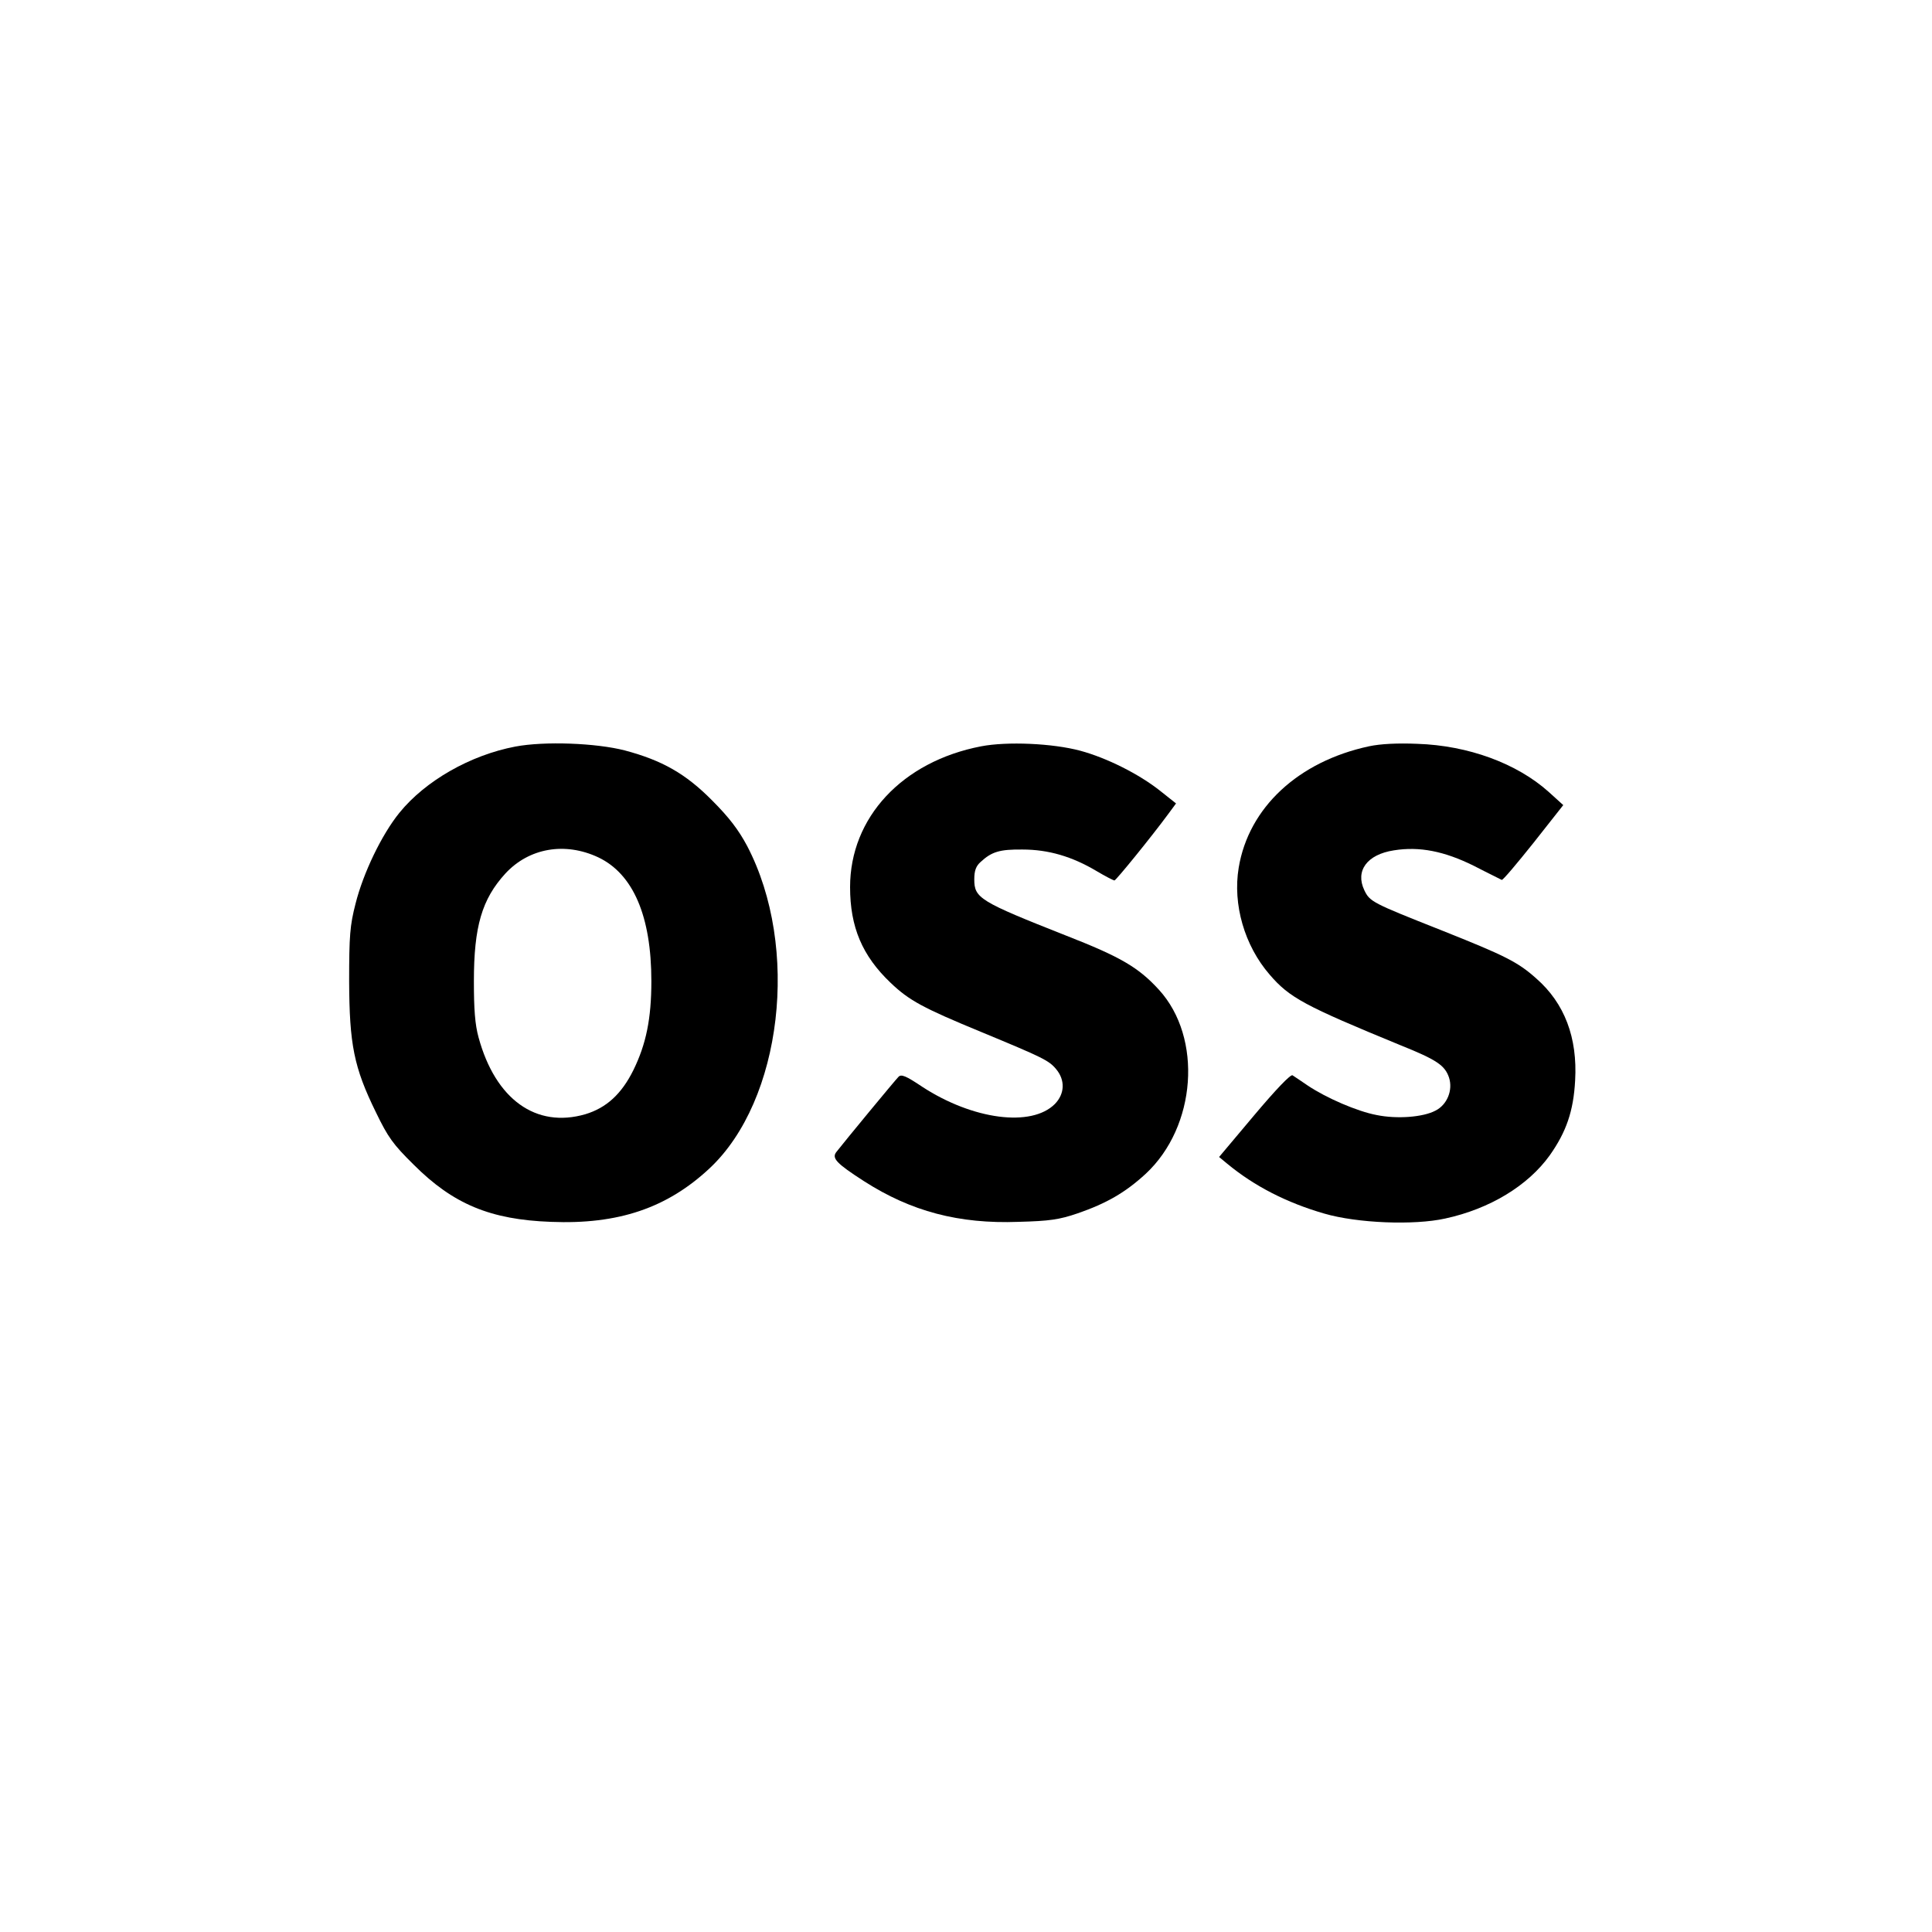
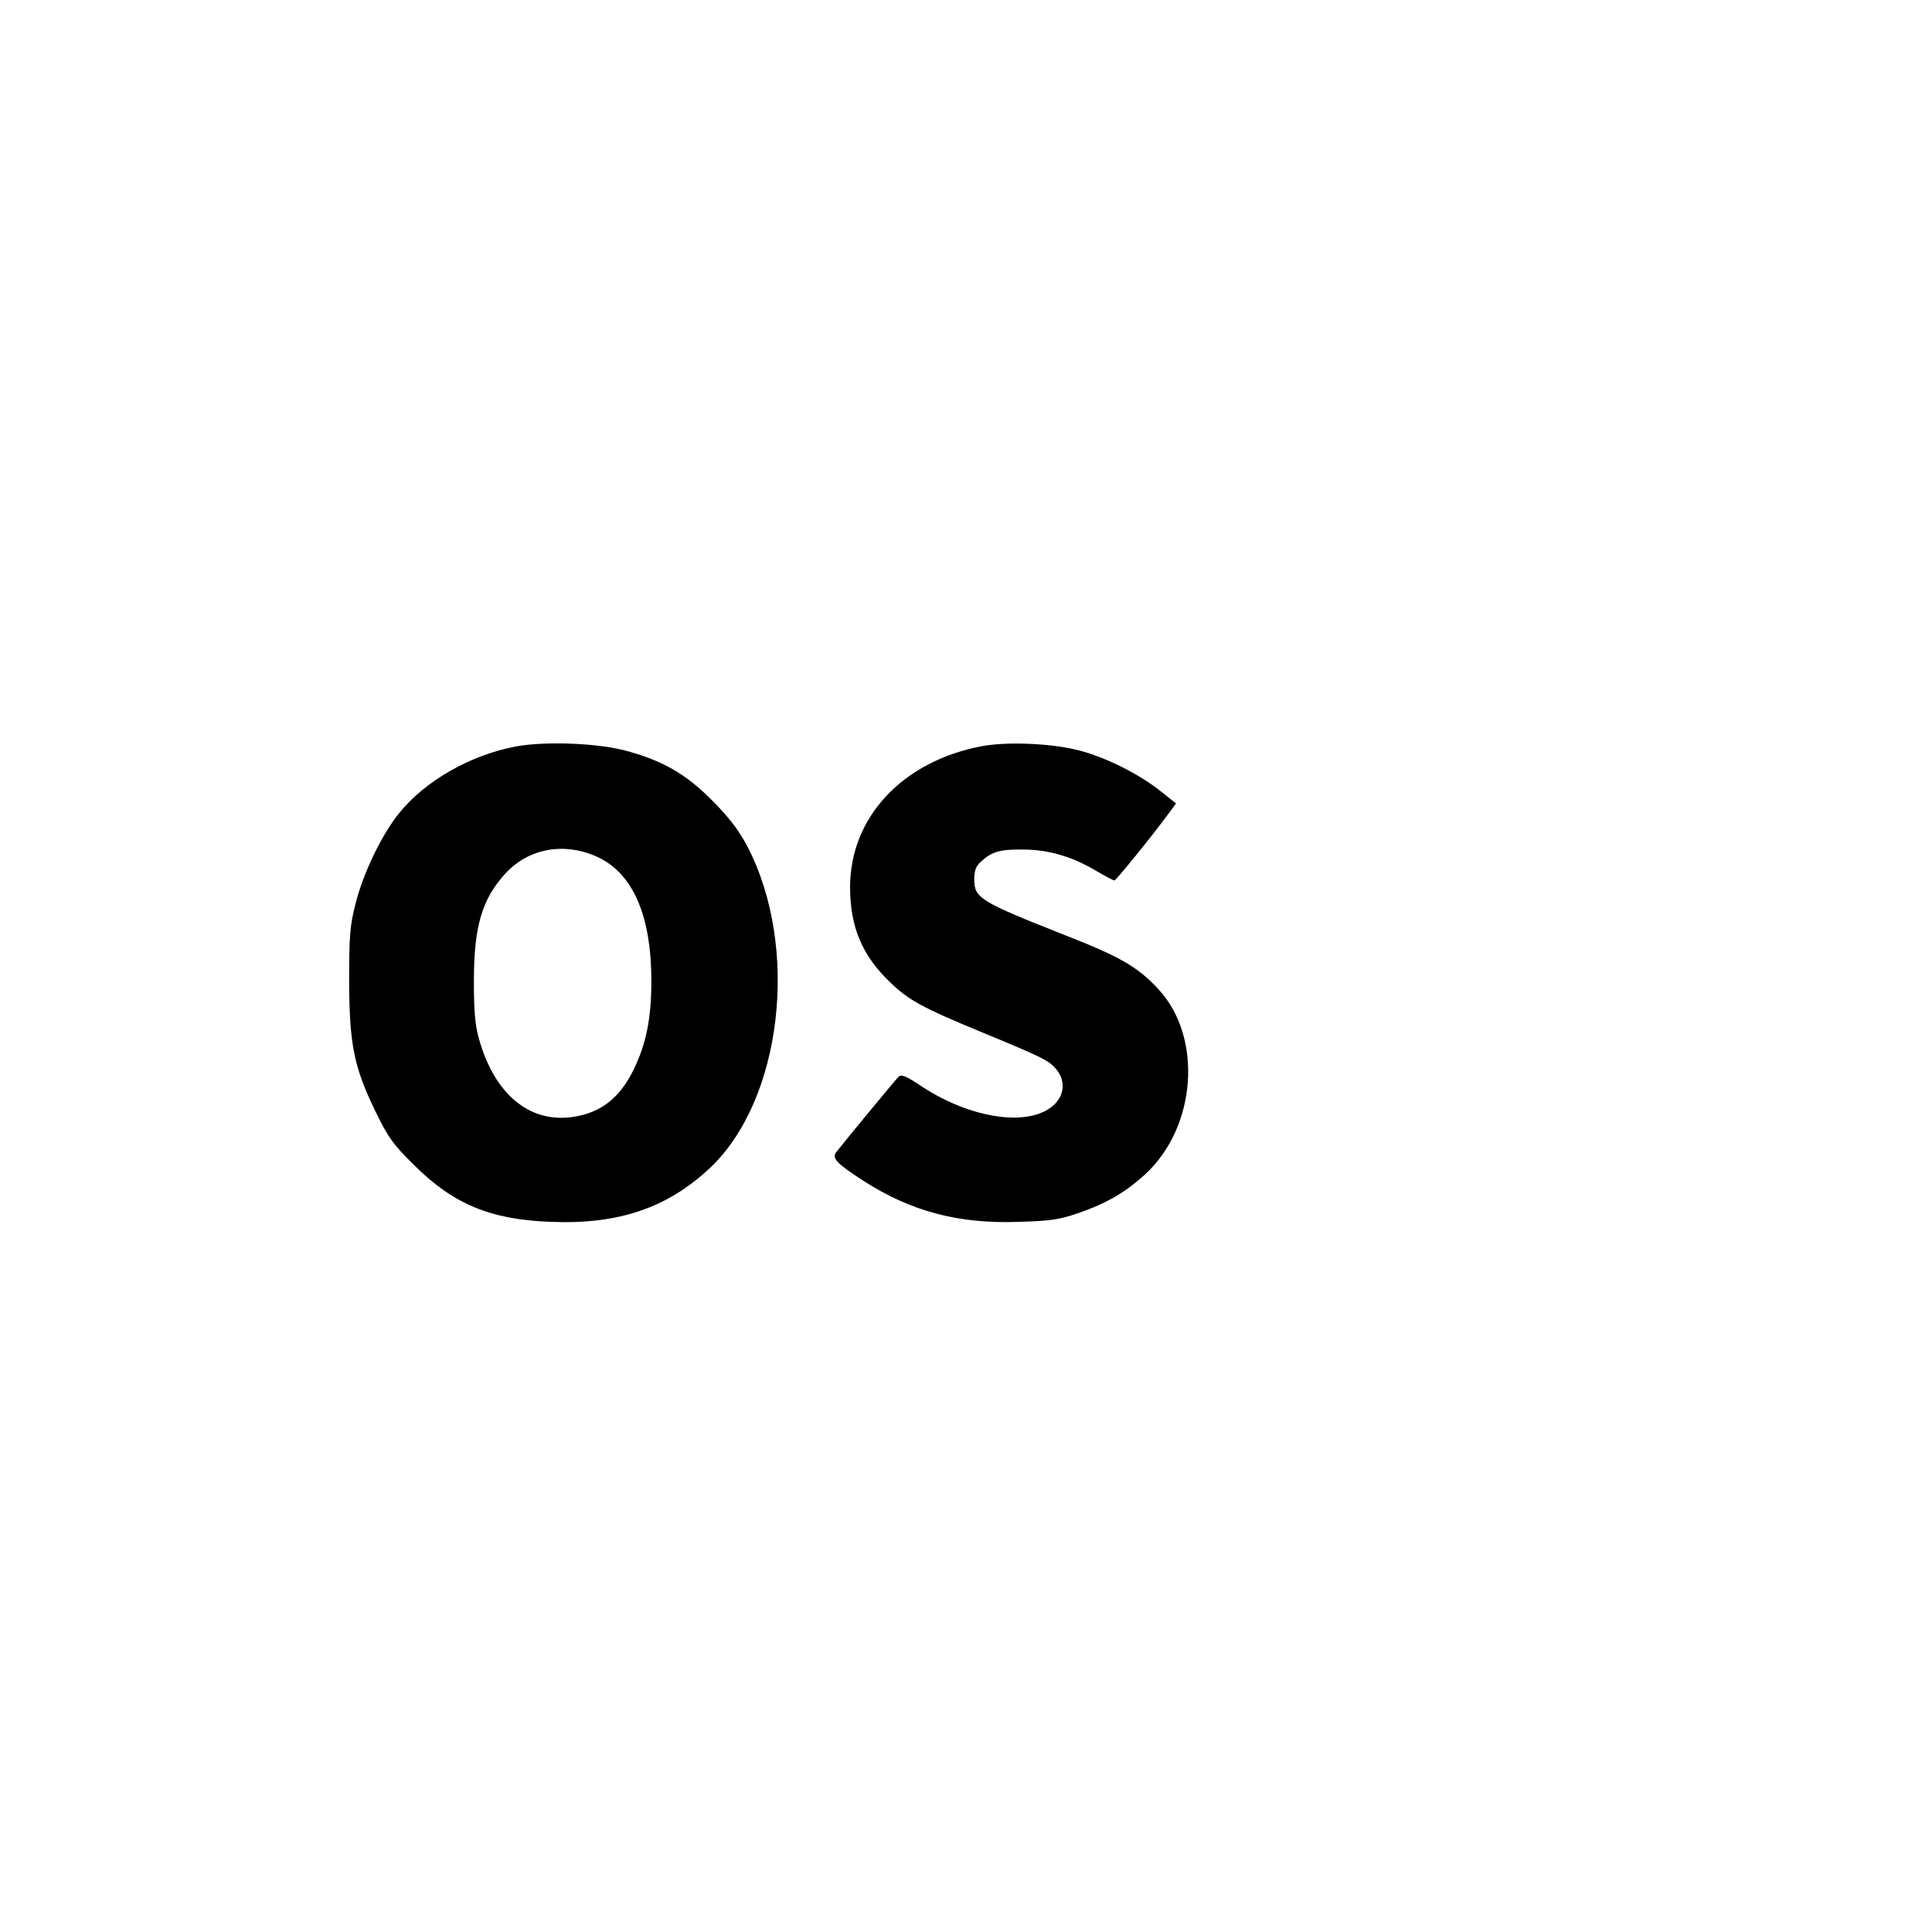
<svg xmlns="http://www.w3.org/2000/svg" version="1.0" width="700pt" height="700pt" viewBox="0 0 700 700" preserveAspectRatio="xMidYMid meet">
  <g transform="translate(0,700) scale(0.1,-0.1)" fill="#000000" stroke="none">
    <path d="M1867 4295 c-163 -31 -326 -124 -420 -240 -64 -79 -131 -218 -159 -330 -20 -78 -23 -115 -23 -280 1 -229 17 -312 97 -475 44 -91 62 -116 137 -190 143 -143 278 -199 497 -207 244 -10 421 50 575 194 263 246 328 801 136 1168 -31 58 -65 103 -127 165 -96 97 -181 145 -316 181 -105 27 -291 34 -397 14z m300 -401 c127 -60 193 -213 193 -449 0 -136 -19 -228 -65 -322 -43 -87 -98 -137 -174 -160 -179 -52 -326 54 -387 278 -13 47 -17 102 -17 204 0 198 29 297 114 390 86 93 216 115 336 59z" />
    <path d="M3555 4296 c-286 -55 -475 -258 -475 -510 0 -145 44 -249 147 -347 67 -64 117 -91 328 -178 222 -92 245 -103 271 -134 34 -40 32 -90 -4 -127 -85 -85 -297 -57 -480 62 -61 41 -77 47 -87 36 -12 -12 -192 -230 -224 -271 -19 -23 -1 -42 100 -107 170 -109 343 -155 559 -147 113 3 148 8 215 31 104 36 172 75 246 143 184 171 207 493 48 667 -74 81 -139 119 -336 196 -314 124 -333 136 -333 204 0 31 6 48 23 63 40 37 69 46 152 45 93 0 179 -25 268 -78 32 -19 61 -34 65 -34 6 1 130 153 195 241 l28 38 -58 46 c-77 61 -193 119 -289 145 -101 27 -265 34 -359 16z" />
-     <path d="M4960 4296 c-256 -55 -436 -222 -472 -440 -22 -133 21 -282 112 -387 72 -84 126 -113 474 -256 132 -53 161 -73 176 -117 15 -46 -7 -99 -49 -120 -45 -24 -140 -31 -213 -16 -70 13 -183 62 -250 107 -24 16 -48 33 -55 37 -7 4 -59 -50 -139 -145 l-127 -151 29 -24 c99 -82 217 -142 352 -181 120 -35 325 -43 438 -18 162 35 300 119 379 229 60 85 86 160 92 271 9 155 -38 280 -141 370 -67 60 -114 83 -345 175 -250 99 -258 103 -278 145 -33 70 10 129 107 144 93 15 183 -3 290 -56 52 -27 98 -49 101 -51 4 -2 55 59 115 134 l108 137 -53 48 c-115 103 -291 168 -476 174 -71 3 -133 0 -175 -9z" />
  </g>
</svg>